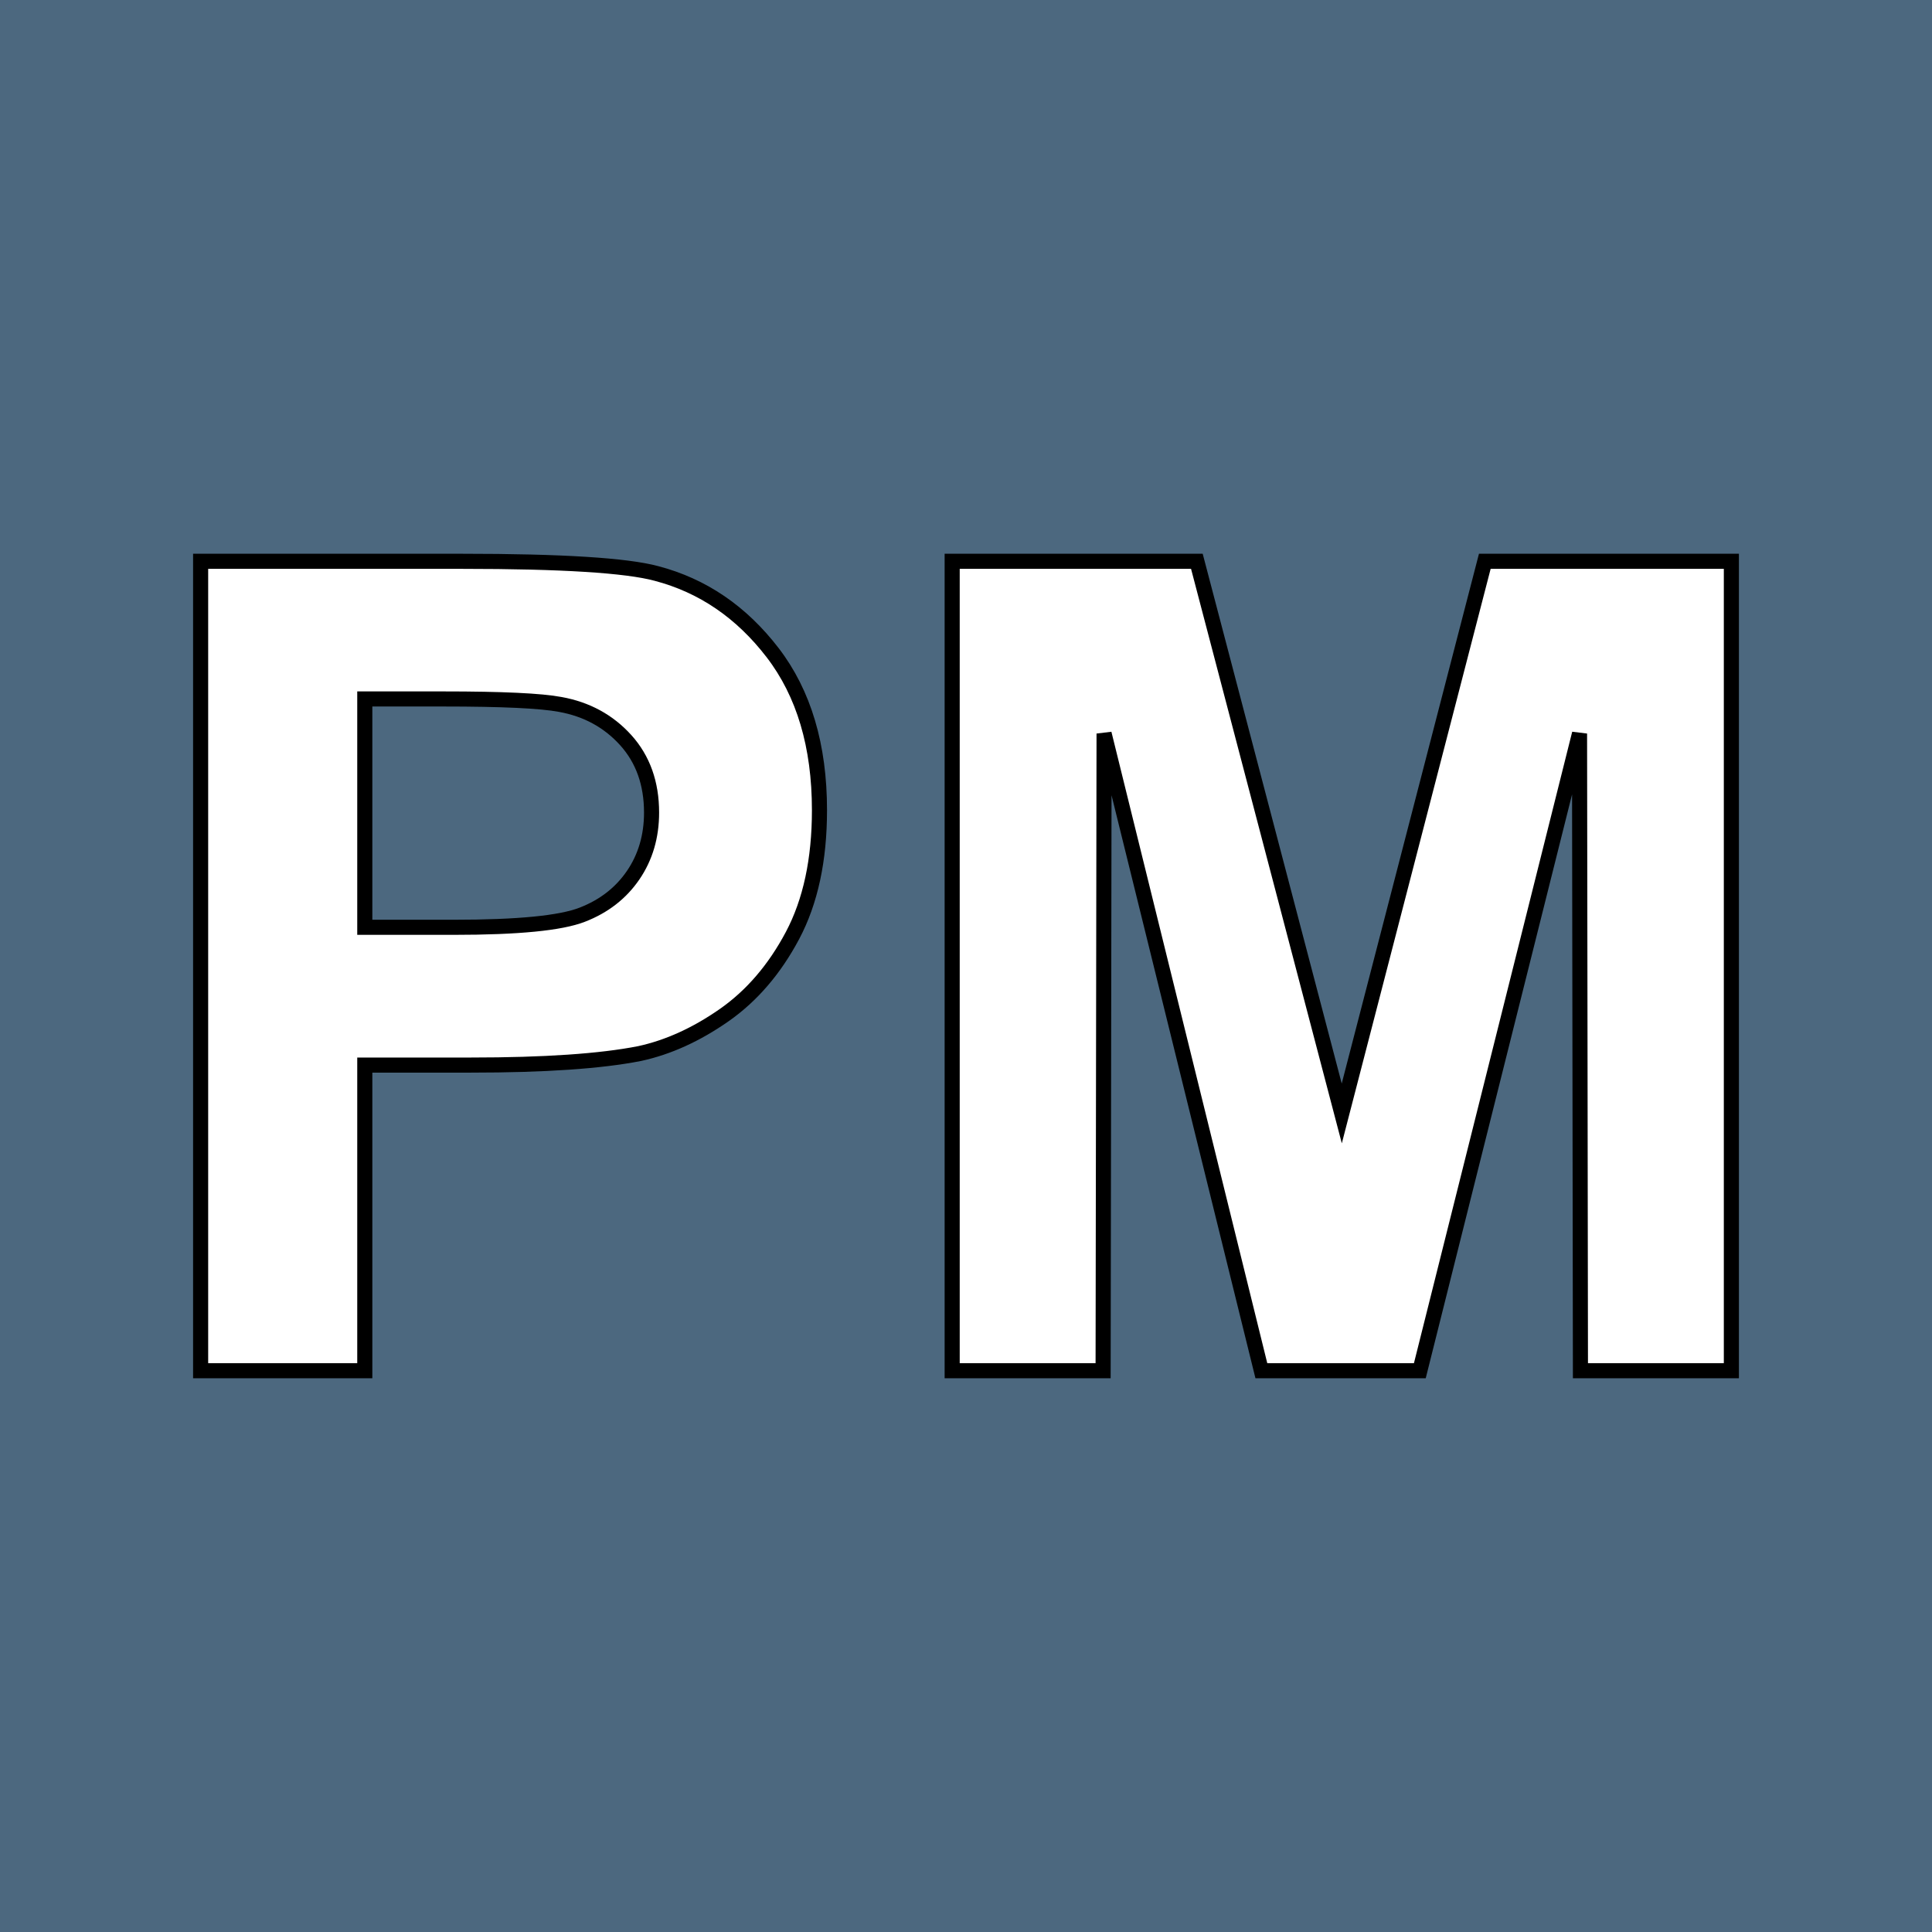
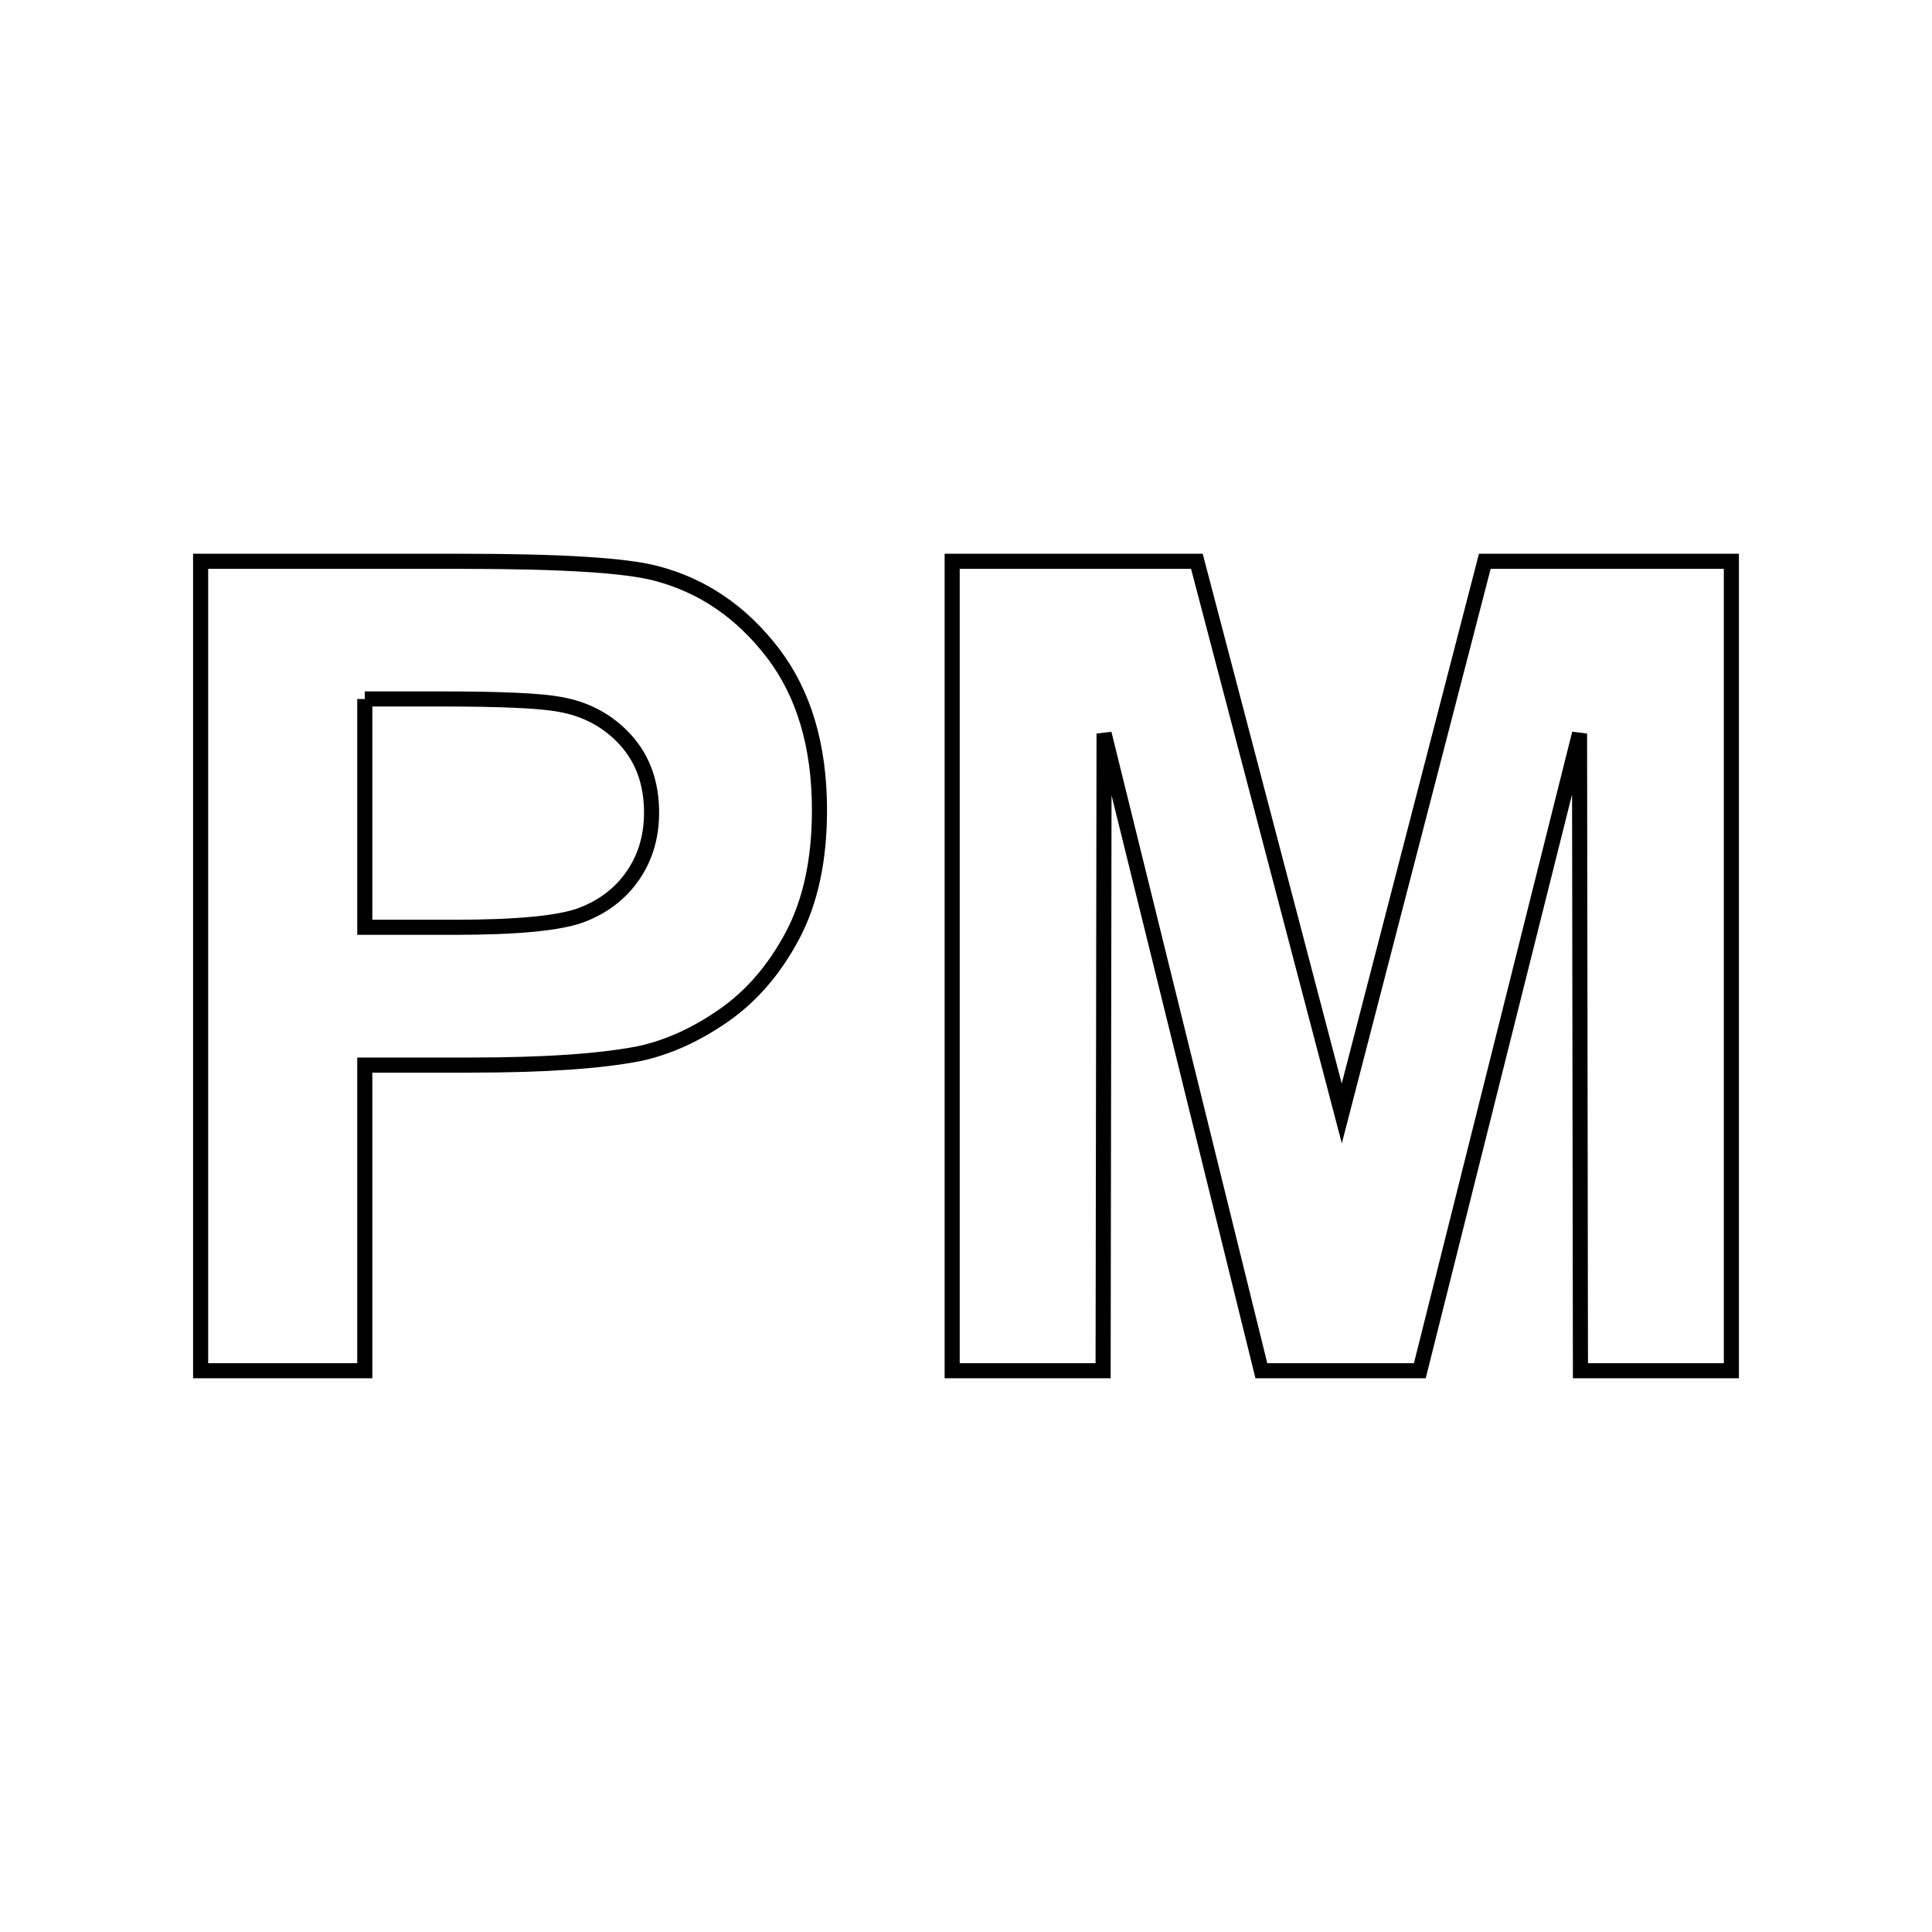
<svg xmlns="http://www.w3.org/2000/svg" version="1.1" x="0px" y="0px" width="32px" height="32px" viewBox="0 0 32 32" enable-background="new 0 0 32 32" xml:space="preserve">
  <defs>
</defs>
-   <rect fill="#4C687F" width="32" height="32" />
-   <path fill="#FFFFFF" stroke="#000000" stroke-width="0.25" d="M3.323,22.703V9.297H7.658  c1.643,0,2.714,0.067,3.213,0.201c0.767,0.201,1.408,0.638,1.926,1.312  c0.517,0.673,0.776,1.543,0.776,2.609c0,0.823-0.149,1.514-0.446,2.075  c-0.298,0.561-0.676,1.001-1.134,1.321c-0.459,0.32-0.924,0.532-1.398,0.635  c-0.644,0.127-1.576,0.191-2.795,0.191H6.042v5.062H3.323z M6.042,11.578v3.781h1.474  c1.062,0,1.771-0.069,2.129-0.209c0.358-0.139,0.639-0.357,0.842-0.654s0.305-0.643,0.305-1.037  c0-0.484-0.143-0.884-0.428-1.2c-0.285-0.315-0.646-0.512-1.083-0.591  c-0.321-0.061-0.967-0.091-1.938-0.091H6.042z" />
+   <path fill="#FFFFFF" stroke="#000000" stroke-width="0.25" d="M3.323,22.703V9.297H7.658  c1.643,0,2.714,0.067,3.213,0.201c0.767,0.201,1.408,0.638,1.926,1.312  c0.517,0.673,0.776,1.543,0.776,2.609c0,0.823-0.149,1.514-0.446,2.075  c-0.298,0.561-0.676,1.001-1.134,1.321c-0.459,0.32-0.924,0.532-1.398,0.635  c-0.644,0.127-1.576,0.191-2.795,0.191H6.042v5.062H3.323z M6.042,11.578v3.781h1.474  c1.062,0,1.771-0.069,2.129-0.209c0.358-0.139,0.639-0.357,0.842-0.654s0.305-0.643,0.305-1.037  c0-0.484-0.143-0.884-0.428-1.2c-0.285-0.315-0.646-0.512-1.083-0.591  c-0.321-0.061-0.967-0.091-1.938-0.091H6.042" />
  <path fill="#FFFFFF" stroke="#000000" stroke-width="0.25" d="M15.771,22.703V9.297h4.053l2.4,9.145l2.369-9.145  h4.084v13.406h-2.5L26.162,12.15l-2.645,10.553h-2.625L18.287,12.15l-0.016,10.553H15.771z" />
</svg>